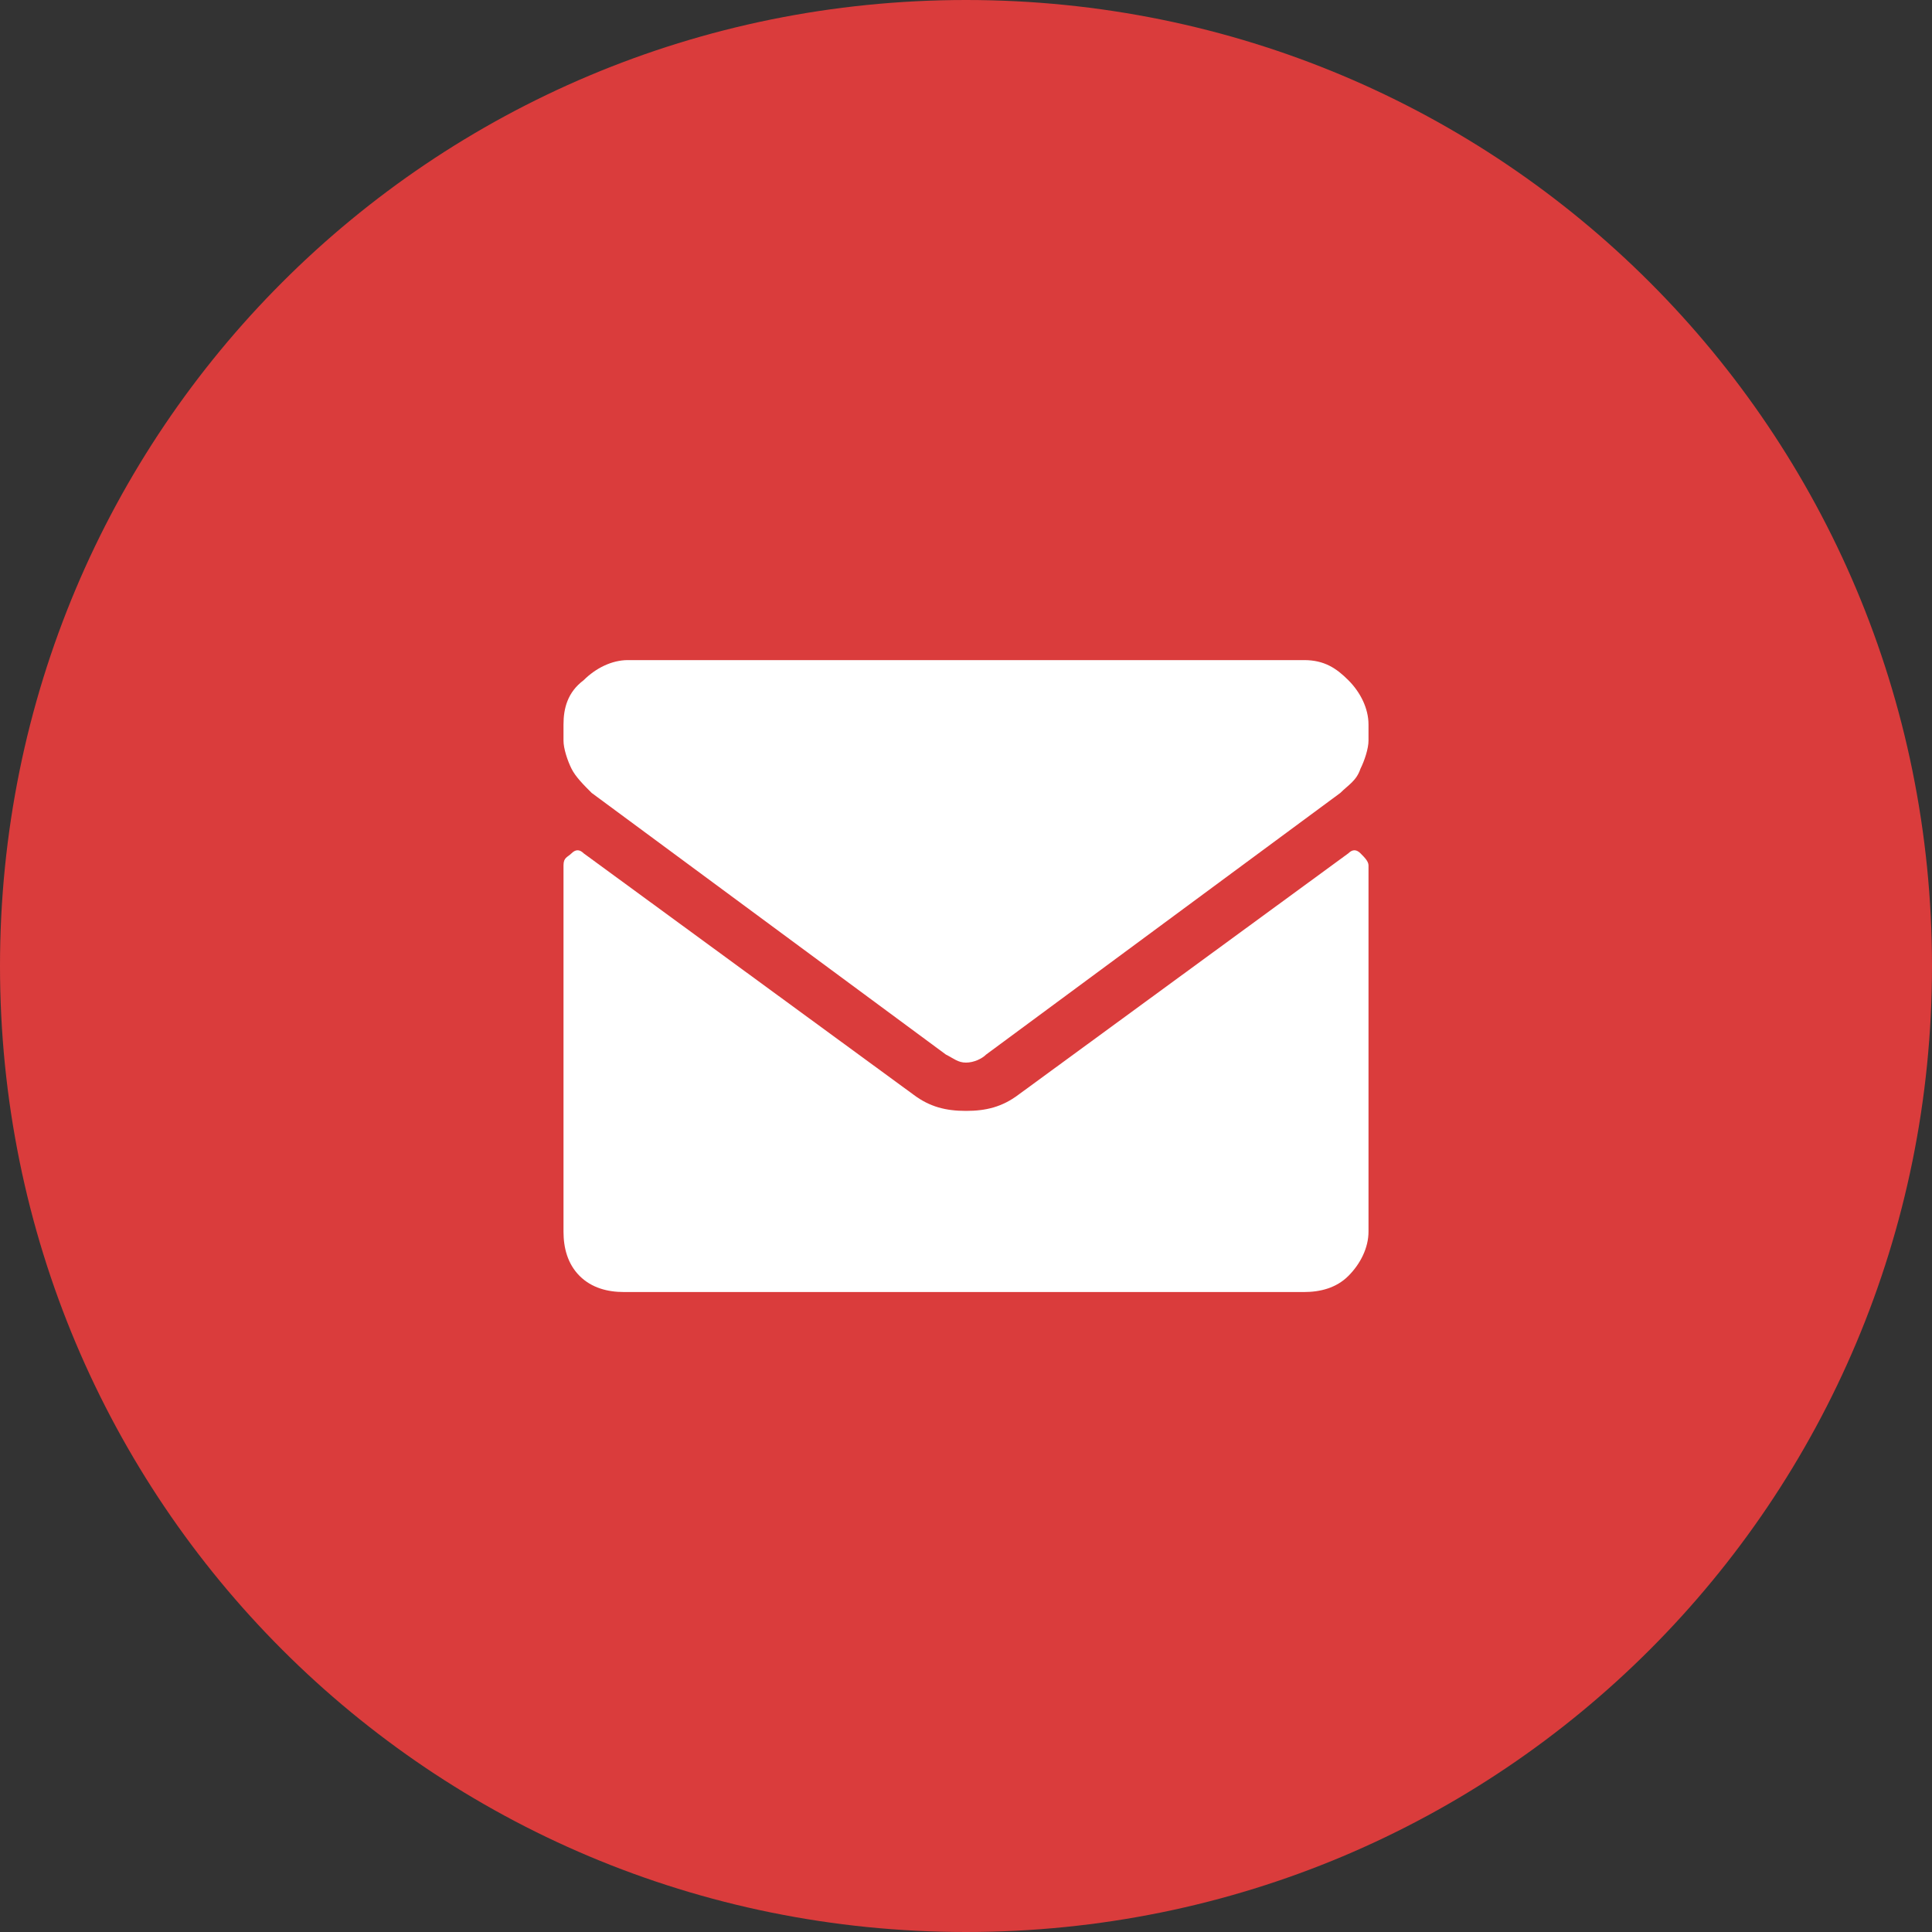
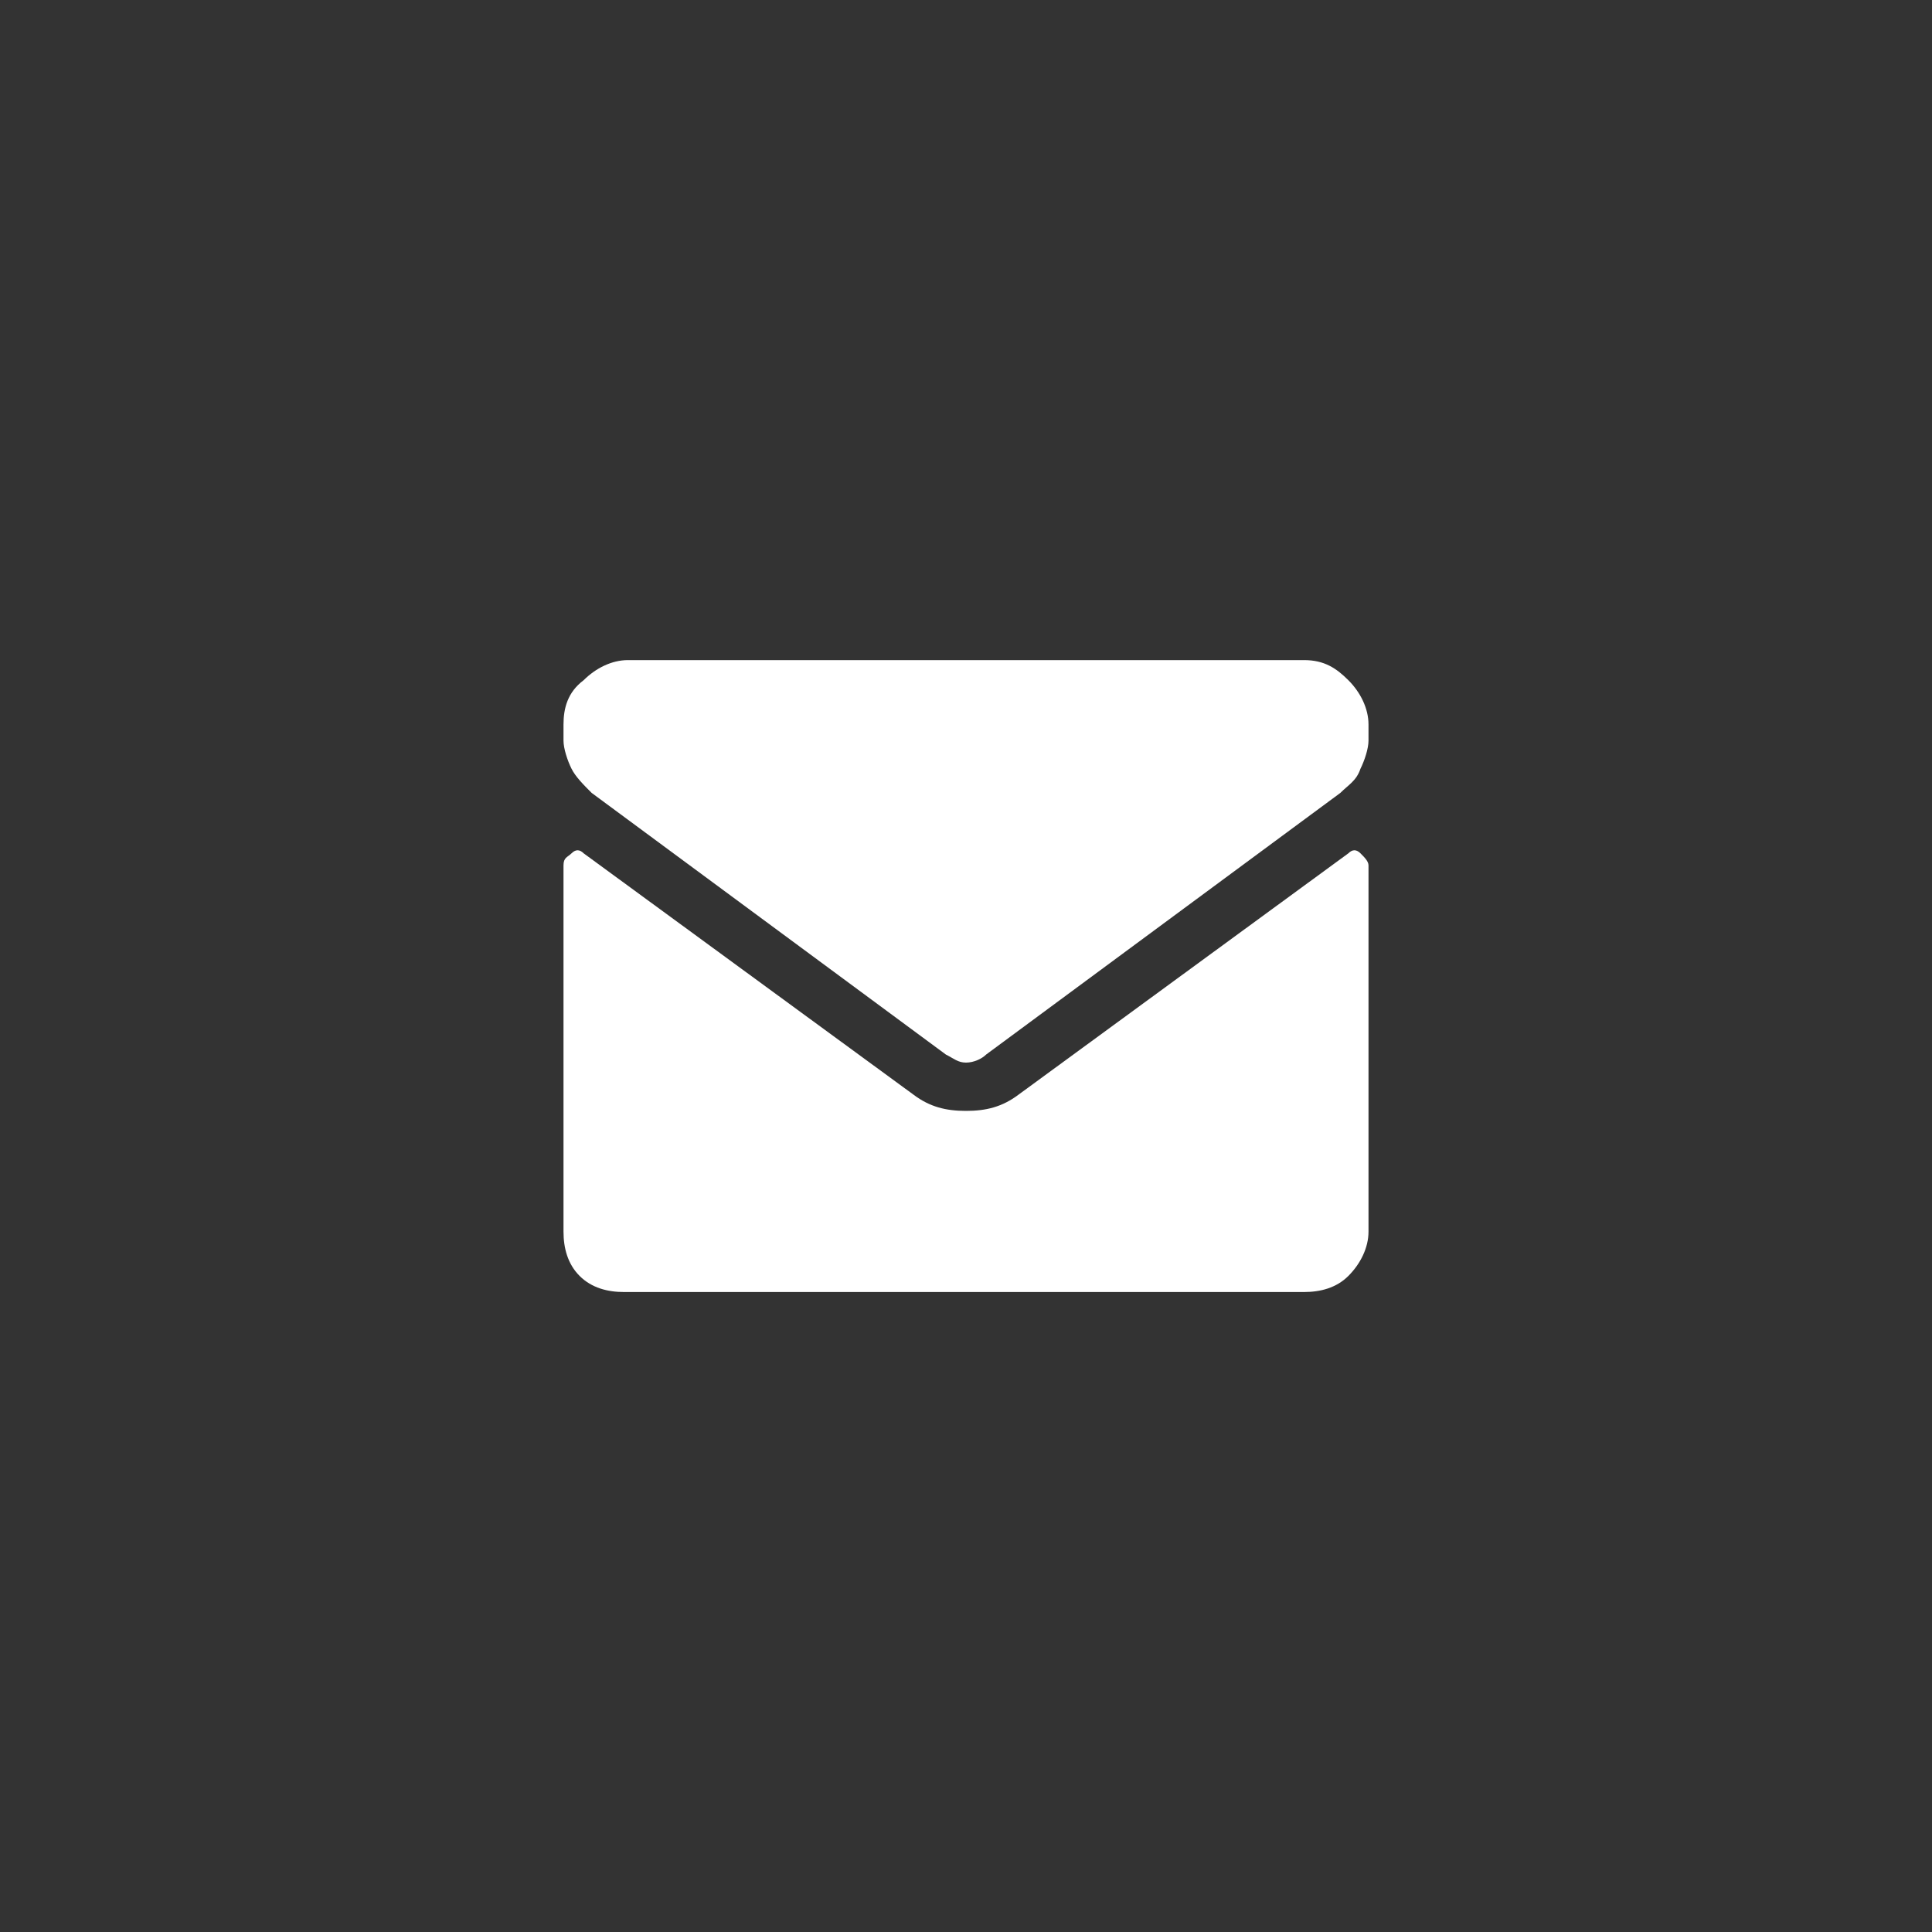
<svg xmlns="http://www.w3.org/2000/svg" version="1.1" id="Layer_1" x="0px" y="0px" viewBox="0 0 48 48" style="enable-background:new 0 0 48 48;" xml:space="preserve">
  <rect x="0" y="0" width="48" height="48" fill="#333333" stroke="none" />
  <style type="text/css"> .st0{fill:#DA3C3C;} .st1{fill:#FFFFFF;} </style>
-   <path class="st0" d="M24,0L24,0c13.3,0,24,10.7,24,24l0,0c0,13.3-10.7,24-24,24l0,0C10.7,48,0,37.3,0,24l0,0C0,10.7,10.7,0,24,0z" />
  <path class="st1" d="M32.4,16.4H15.6c-0.4,0-0.8,0.2-1.1,0.5C14.1,17.2,14,17.6,14,18v0.4c0,0.2,0.1,0.5,0.2,0.7 c0.1,0.2,0.3,0.4,0.5,0.6l8.8,6.5c0.2,0.1,0.3,0.2,0.5,0.2s0.4-0.1,0.5-0.2l8.8-6.5c0.2-0.2,0.4-0.3,0.5-0.6 c0.1-0.2,0.2-0.5,0.2-0.7V18c0-0.4-0.2-0.8-0.5-1.1C33.2,16.6,32.9,16.4,32.4,16.4z M33.5,21.2l-8.2,6c-0.4,0.3-0.8,0.4-1.3,0.4 s-0.9-0.1-1.3-0.4l-8.2-6c-0.1-0.1-0.2-0.1-0.3,0c-0.1,0.1-0.2,0.1-0.2,0.3v9.1c0,0.4,0.1,0.8,0.4,1.1c0.3,0.3,0.7,0.4,1.1,0.4h16.9 c0.4,0,0.8-0.1,1.1-0.4c0.3-0.3,0.5-0.7,0.5-1.1v-9.1c0-0.1-0.1-0.2-0.2-0.3C33.7,21.1,33.6,21.1,33.5,21.2z" />
</svg>